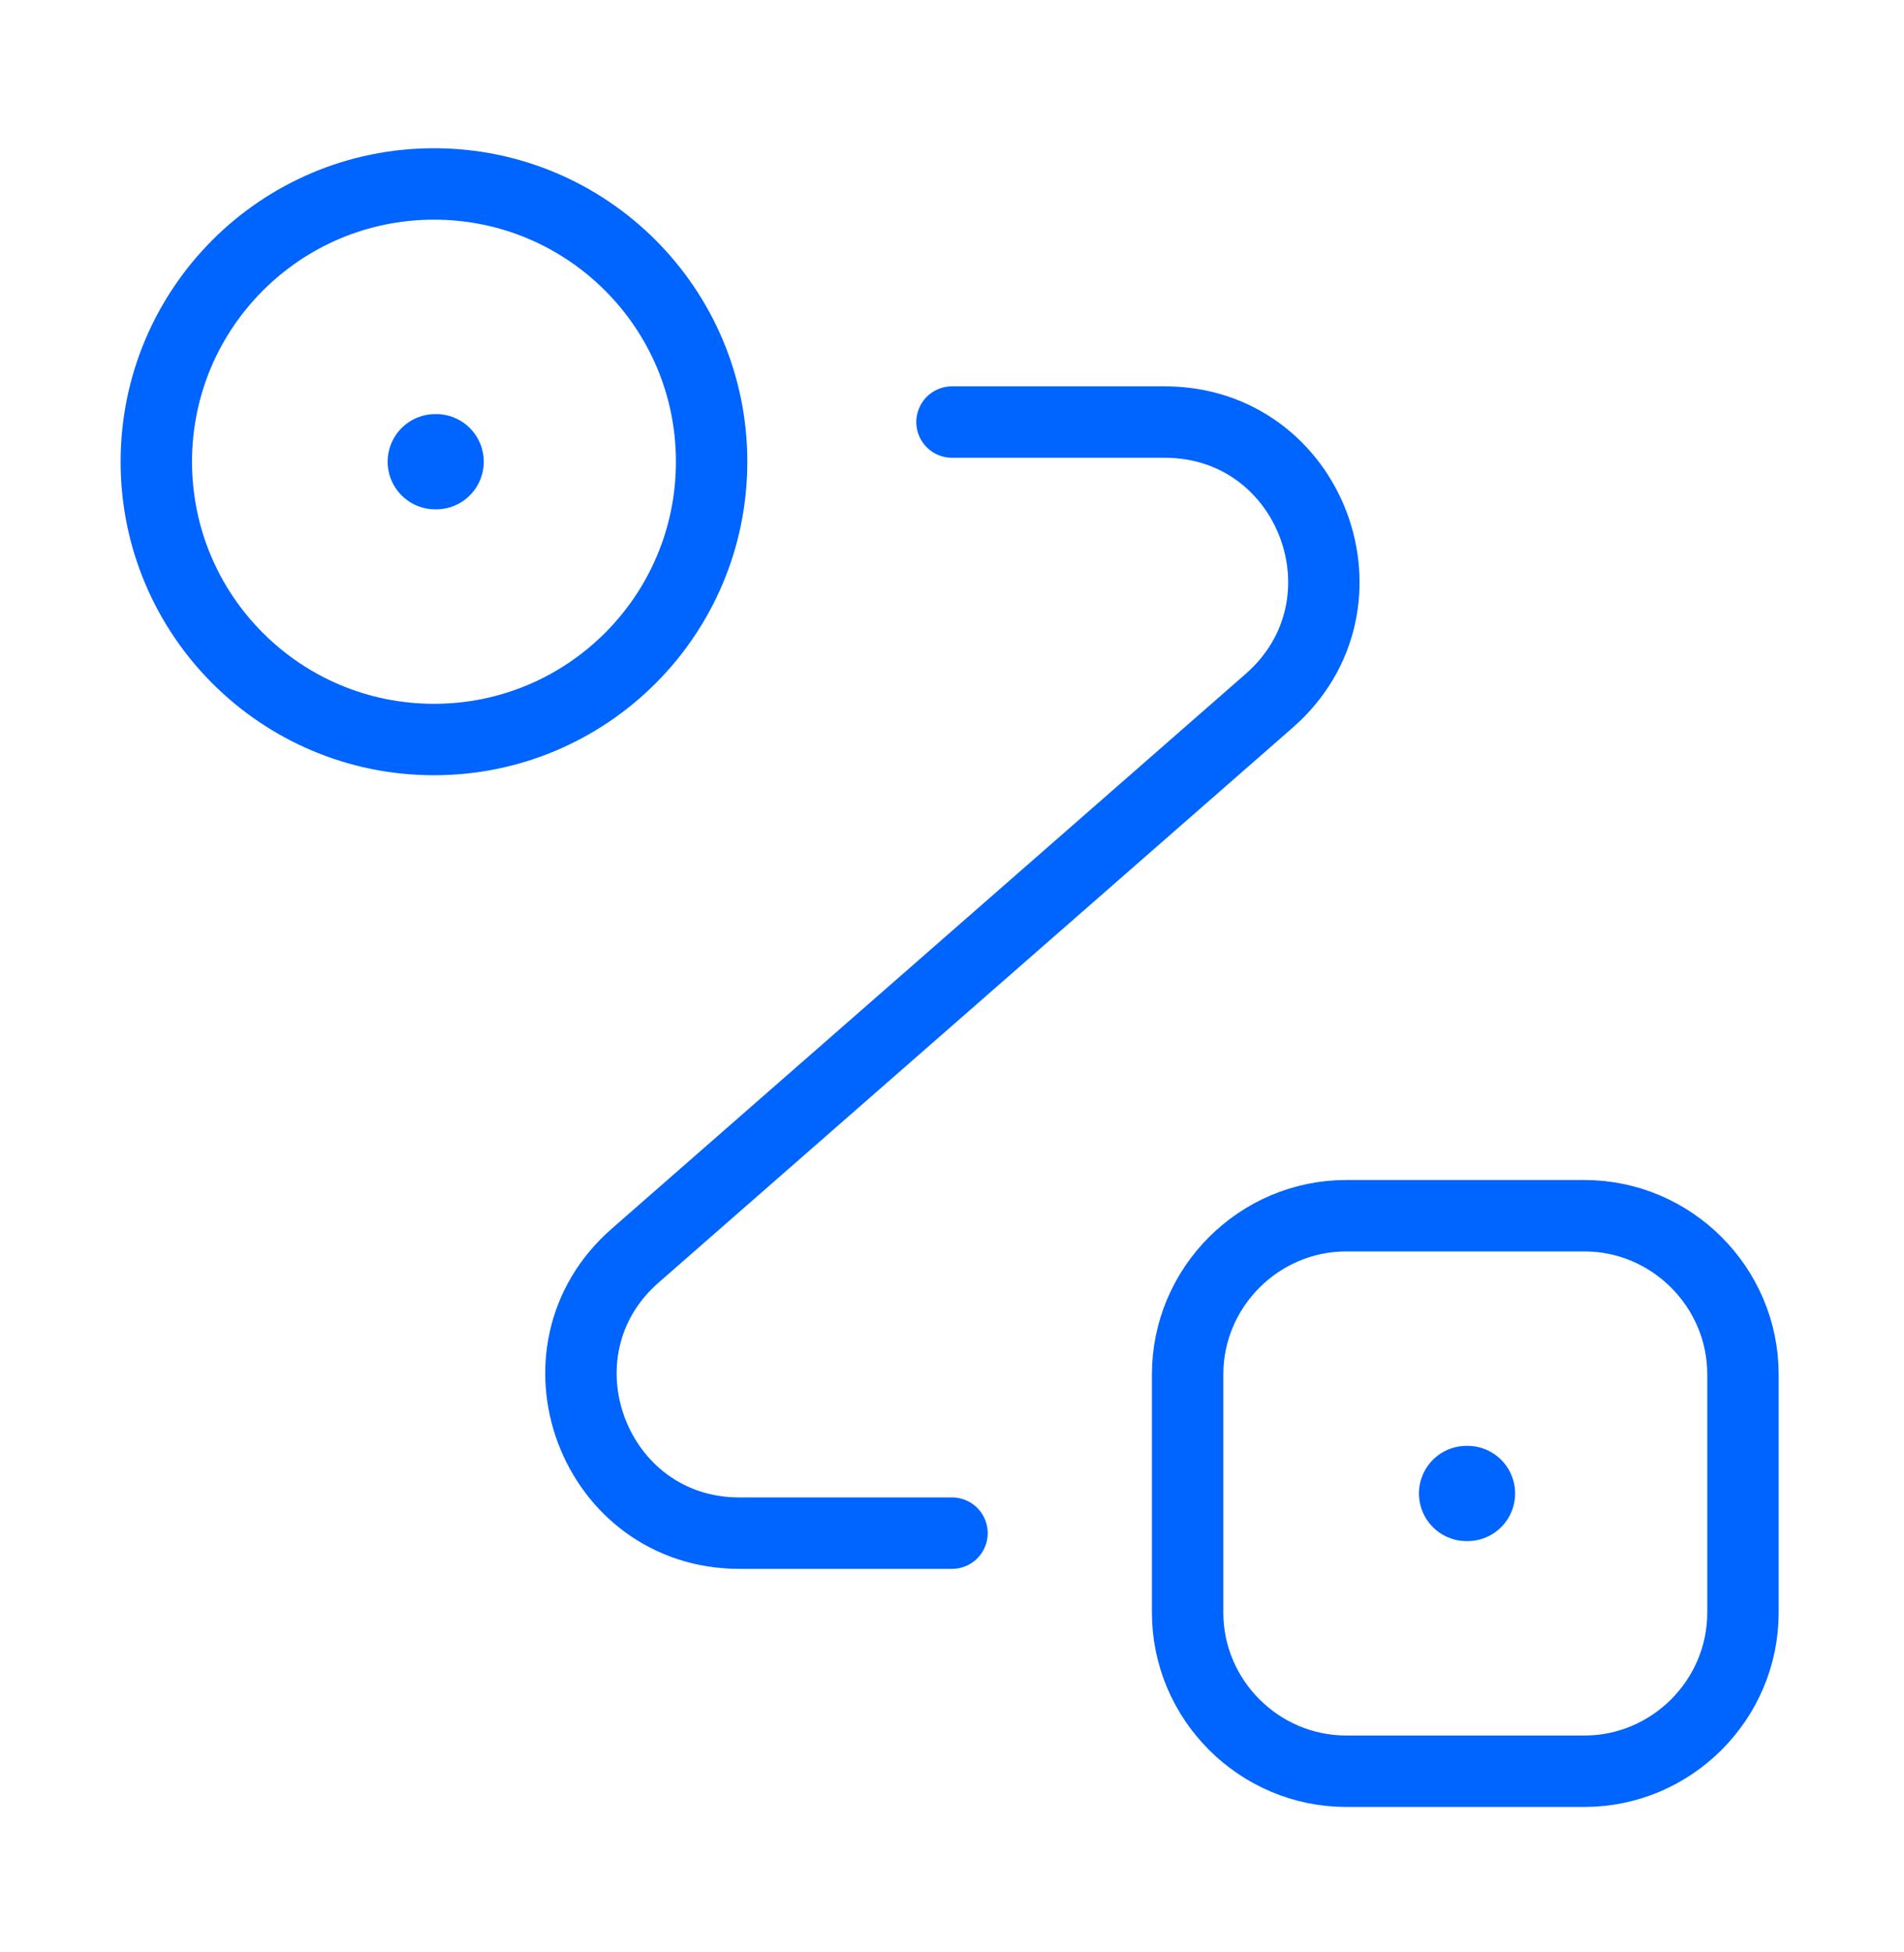
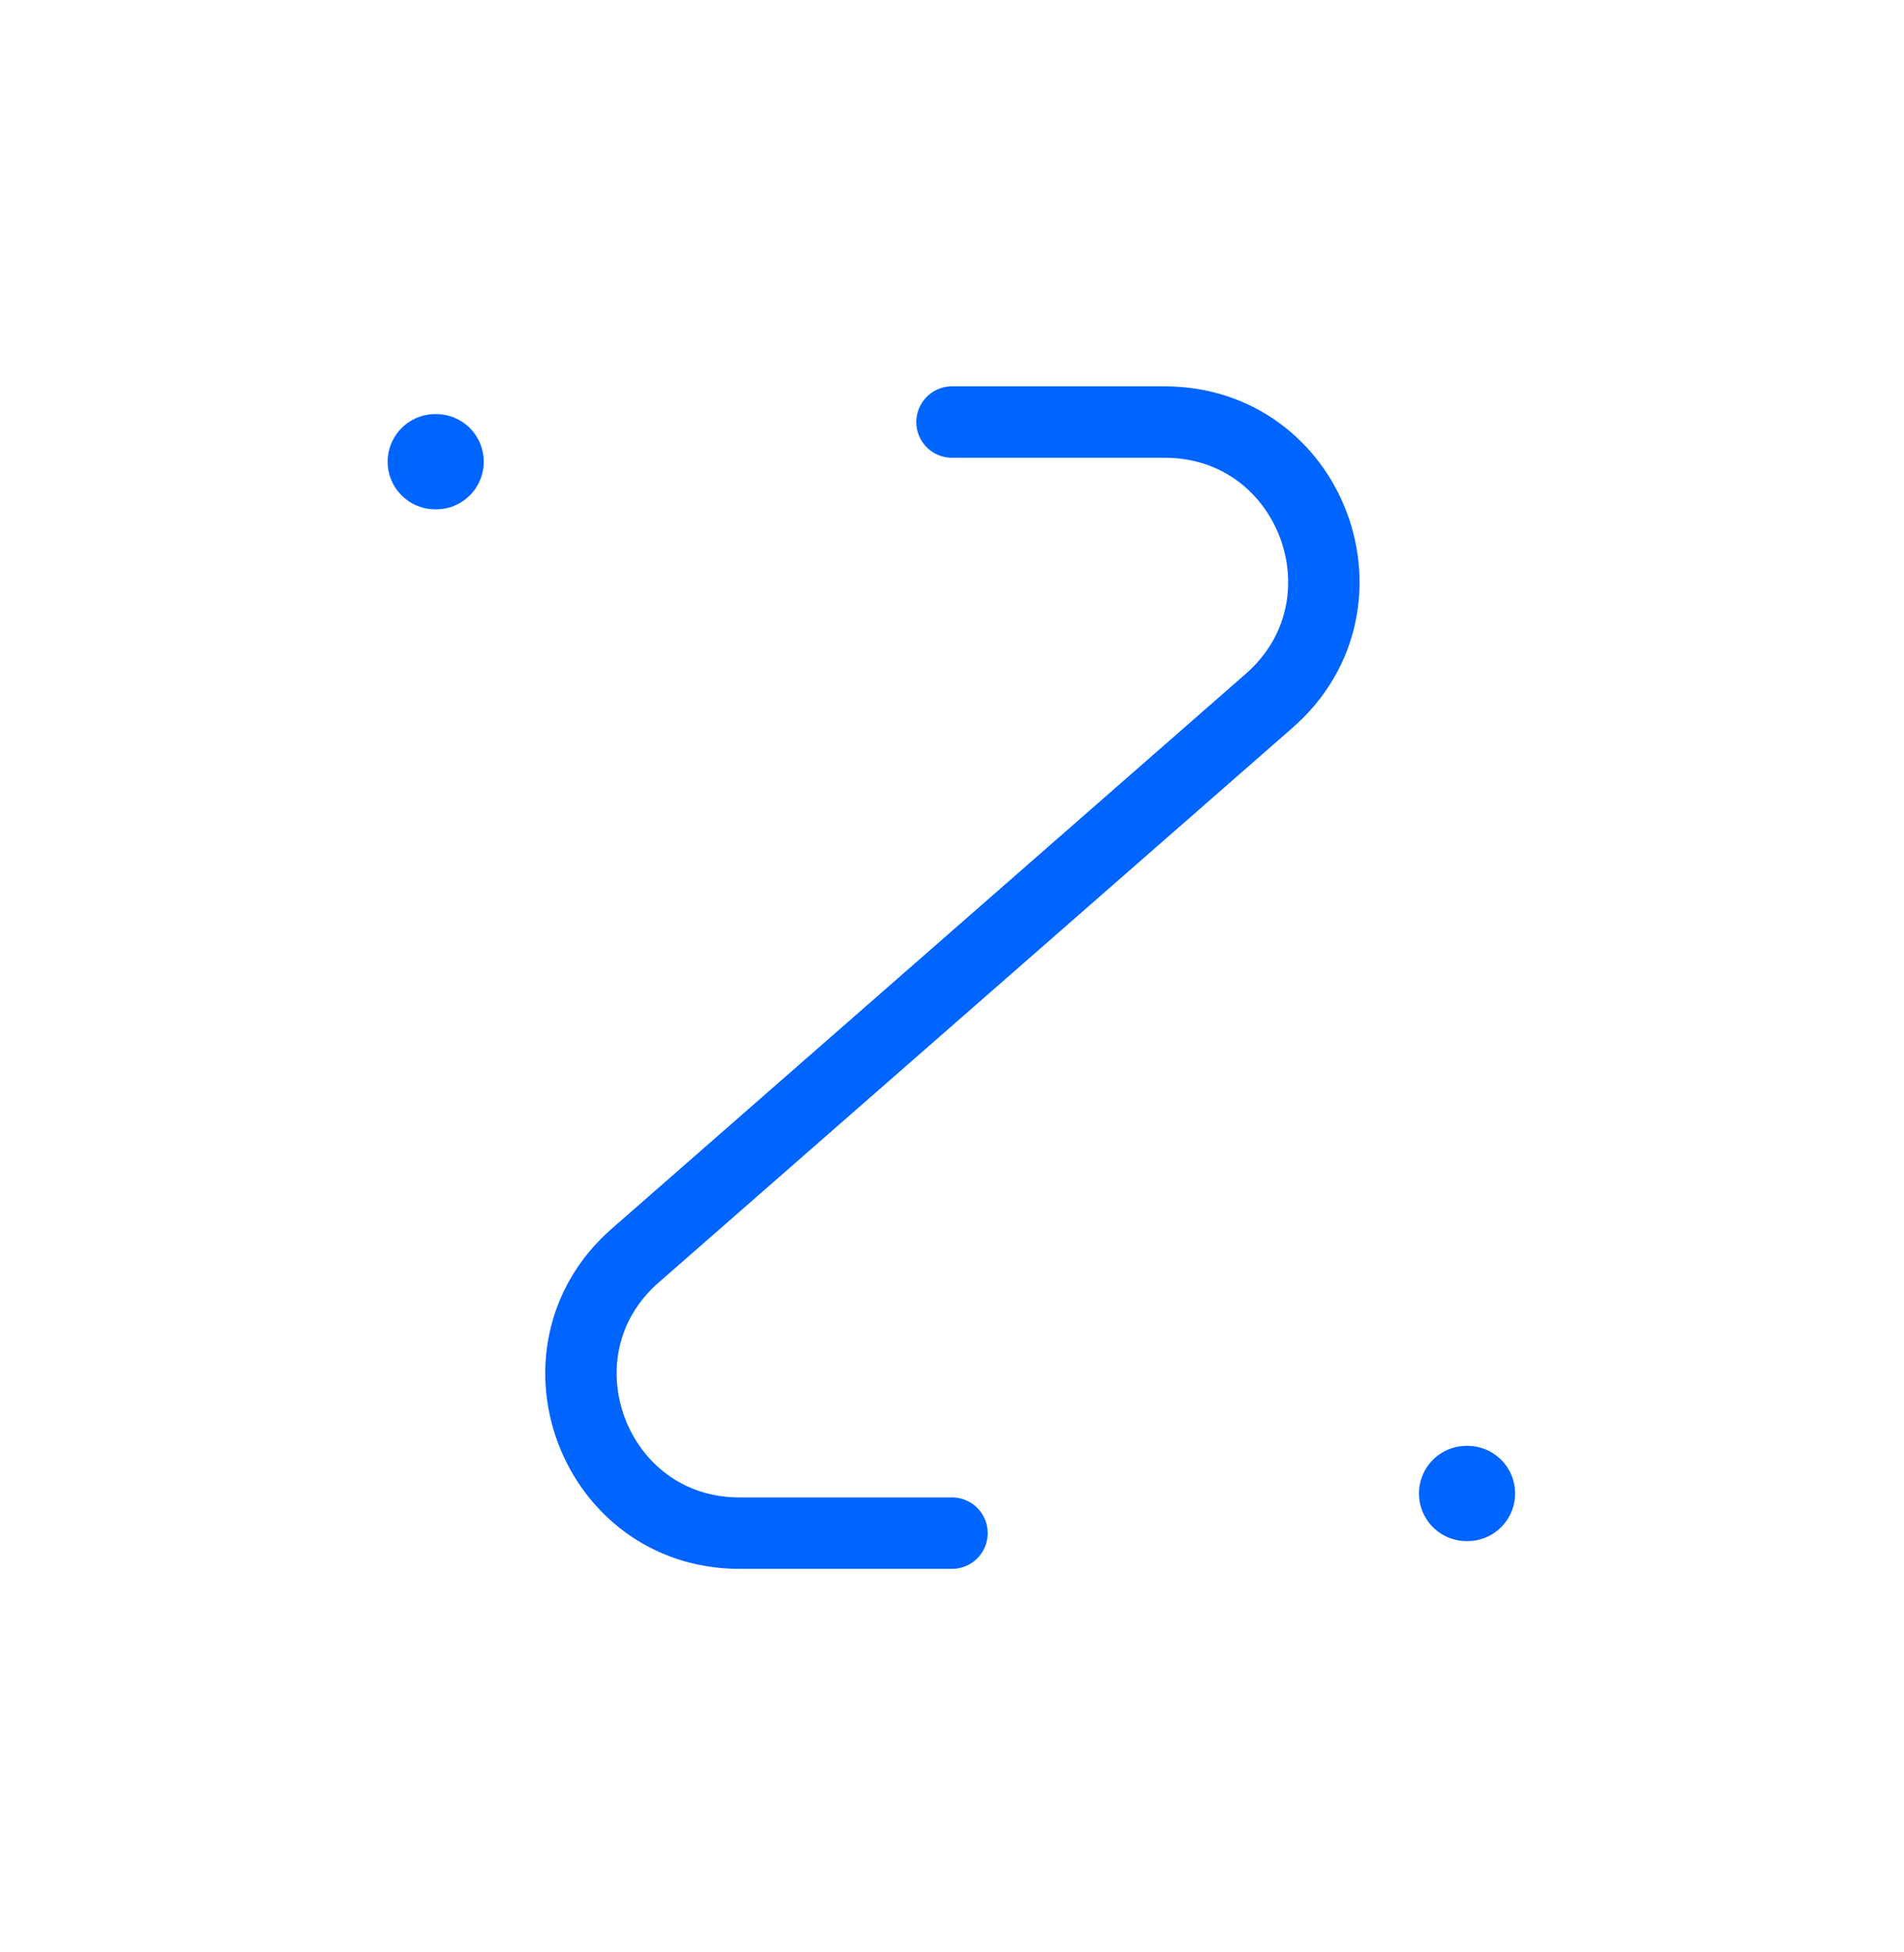
<svg xmlns="http://www.w3.org/2000/svg" width="40" height="41" viewBox="0 0 40 41" fill="none">
  <g id="routing-2">
-     <path id="Vector" d="M9.117 15.53C12.339 15.53 14.95 12.918 14.95 9.696C14.95 6.475 12.339 3.863 9.117 3.863C5.895 3.863 3.284 6.475 3.284 9.696C3.284 12.918 5.895 15.53 9.117 15.53Z" stroke="#0064FF" stroke-width="1.5" />
-     <path id="Vector_2" d="M28.284 25.53H33.284C35.117 25.53 36.617 27.03 36.617 28.863V33.863C36.617 35.696 35.117 37.196 33.284 37.196H28.284C26.45 37.196 24.95 35.696 24.95 33.863V28.863C24.95 27.03 26.45 25.53 28.284 25.53Z" stroke="#0064FF" stroke-width="1.5" />
    <path id="Vector_3" d="M20 8.863H24.467C27.55 8.863 28.984 12.68 26.667 14.713L13.35 26.363C11.034 28.38 12.467 32.196 15.534 32.196H20" stroke="#0064FF" stroke-width="1.5" stroke-linecap="round" stroke-linejoin="round" />
    <path id="Vector_4" d="M9.144 9.696H9.163" stroke="#0064FF" stroke-width="2" stroke-linecap="round" stroke-linejoin="round" />
    <path id="Vector_5" d="M30.81 31.363H30.83" stroke="#0064FF" stroke-width="2" stroke-linecap="round" stroke-linejoin="round" />
  </g>
</svg>